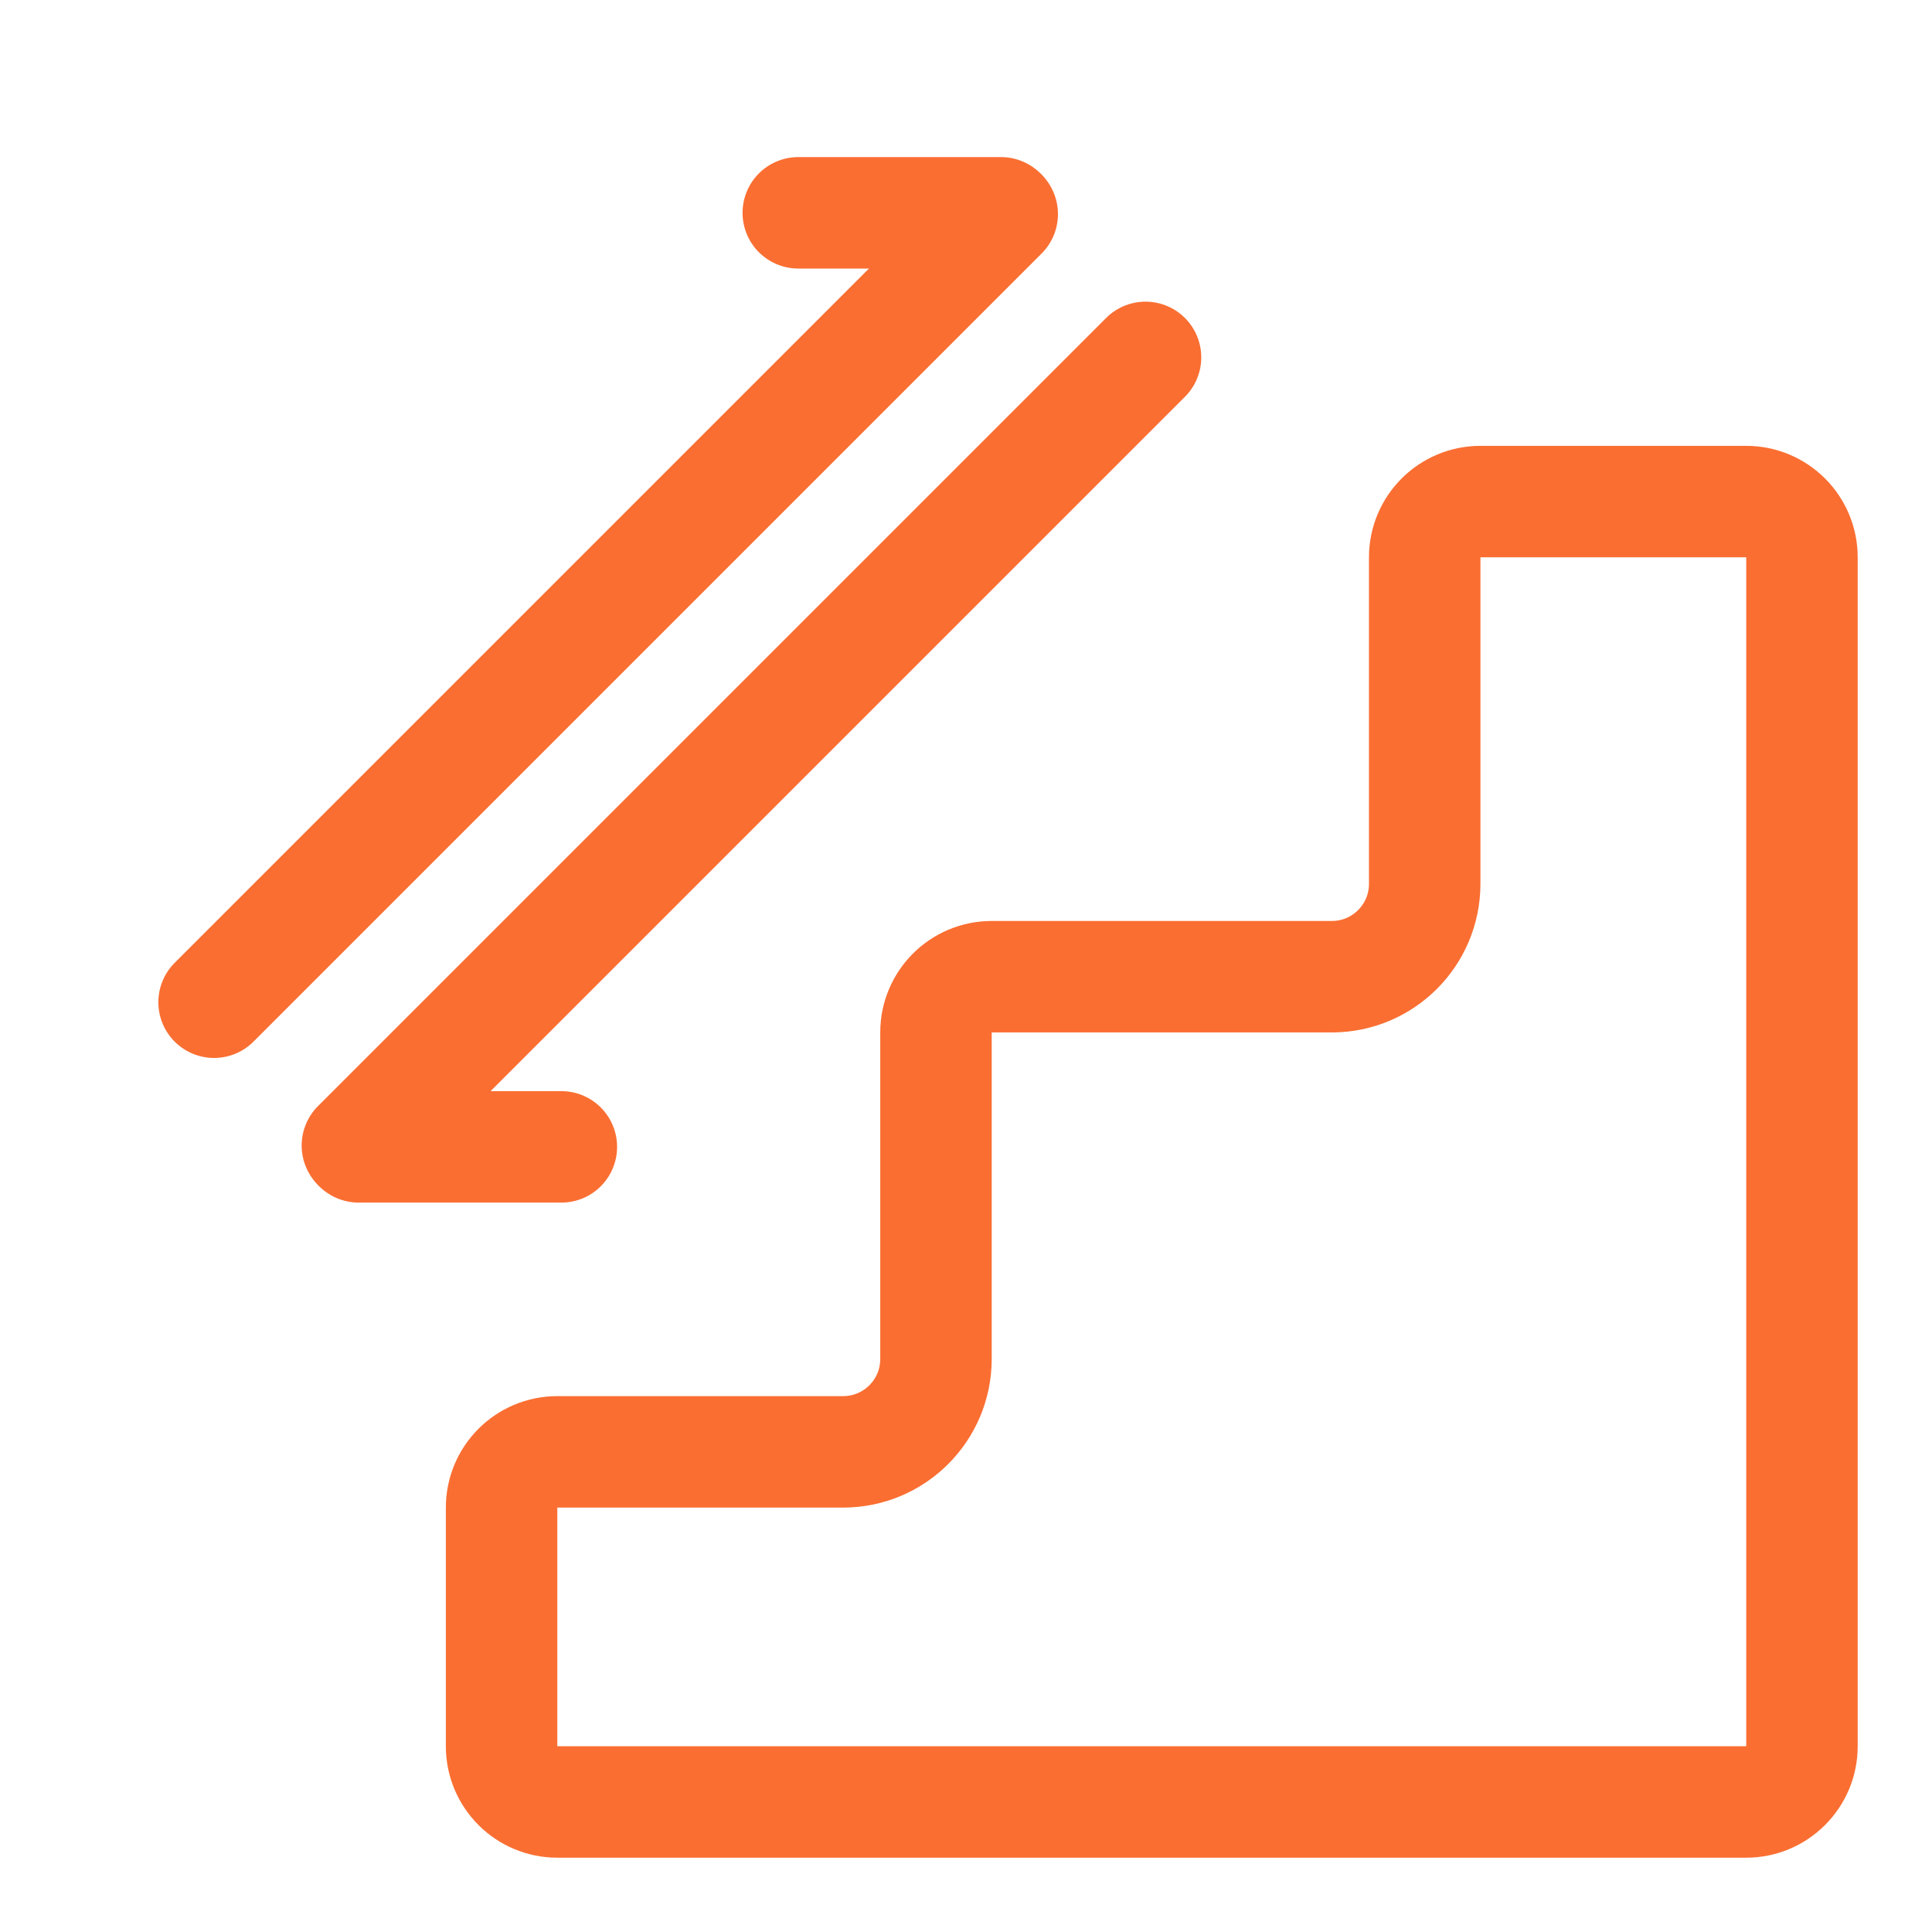
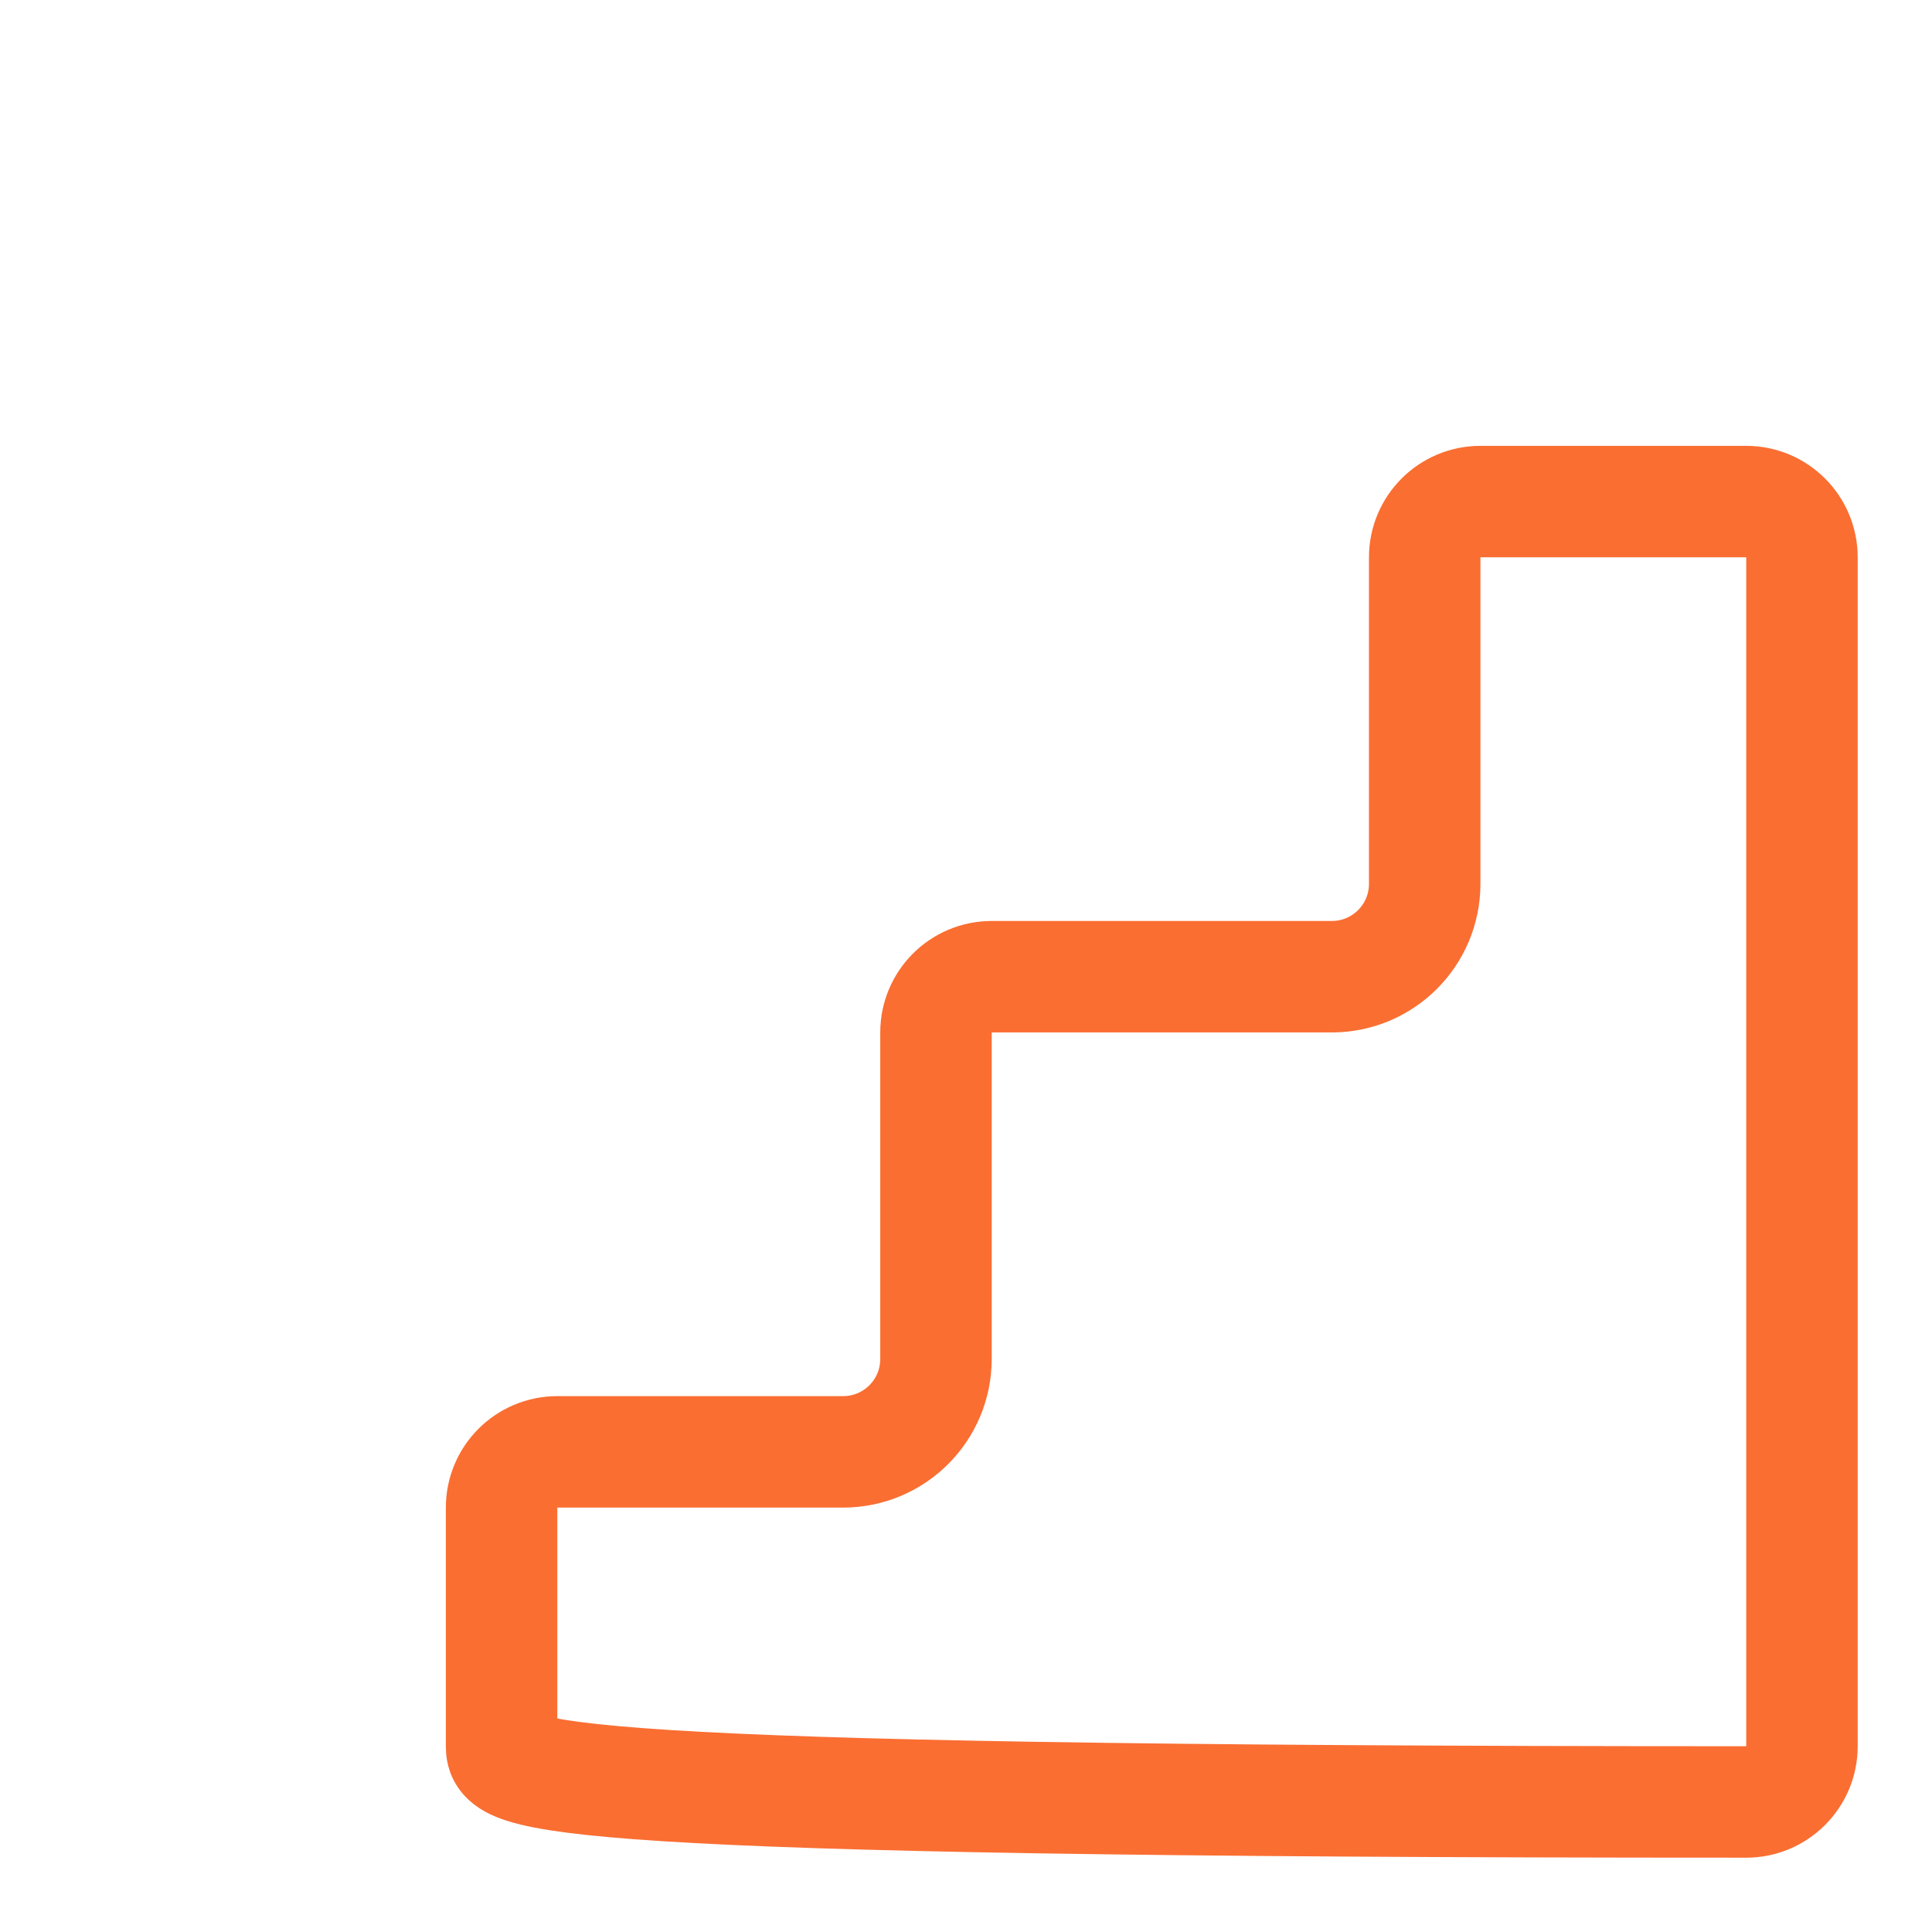
<svg xmlns="http://www.w3.org/2000/svg" width="52" height="52" viewBox="0 0 52 52" fill="none">
-   <path d="M48.5 15V47C48.5 47.828 47.828 48.5 47 48.5H15C14.172 48.5 13.5 47.828 13.5 47V40.577C13.5 39.748 14.172 39.077 15 39.077H22.692C24.073 39.077 25.192 37.958 25.192 36.577V27.788C25.192 26.96 25.864 26.288 26.692 26.288H35.846C37.227 26.288 38.346 25.169 38.346 23.788V15C38.346 14.172 39.018 13.5 39.846 13.5H47C47.828 13.5 48.5 14.172 48.5 15Z" stroke="#FA6E32" stroke-width="3" />
-   <path d="M9.619 30.832L30.832 9.619" stroke="#FA6E32" stroke-width="3" stroke-linecap="round" />
-   <path d="M9.654 30.868L15.109 30.868" stroke="#FA6E32" stroke-width="3" stroke-linecap="round" />
-   <path d="M26.975 5.762L5.762 26.975" stroke="#FA6E32" stroke-width="3" stroke-linecap="round" />
-   <path d="M26.941 5.728L21.486 5.728" stroke="#FA6E32" stroke-width="3" stroke-linecap="round" />
+   <path d="M48.5 15V47C48.5 47.828 47.828 48.5 47 48.5C14.172 48.5 13.5 47.828 13.5 47V40.577C13.5 39.748 14.172 39.077 15 39.077H22.692C24.073 39.077 25.192 37.958 25.192 36.577V27.788C25.192 26.96 25.864 26.288 26.692 26.288H35.846C37.227 26.288 38.346 25.169 38.346 23.788V15C38.346 14.172 39.018 13.5 39.846 13.5H47C47.828 13.5 48.5 14.172 48.5 15Z" stroke="#FA6E32" stroke-width="3" />
</svg>